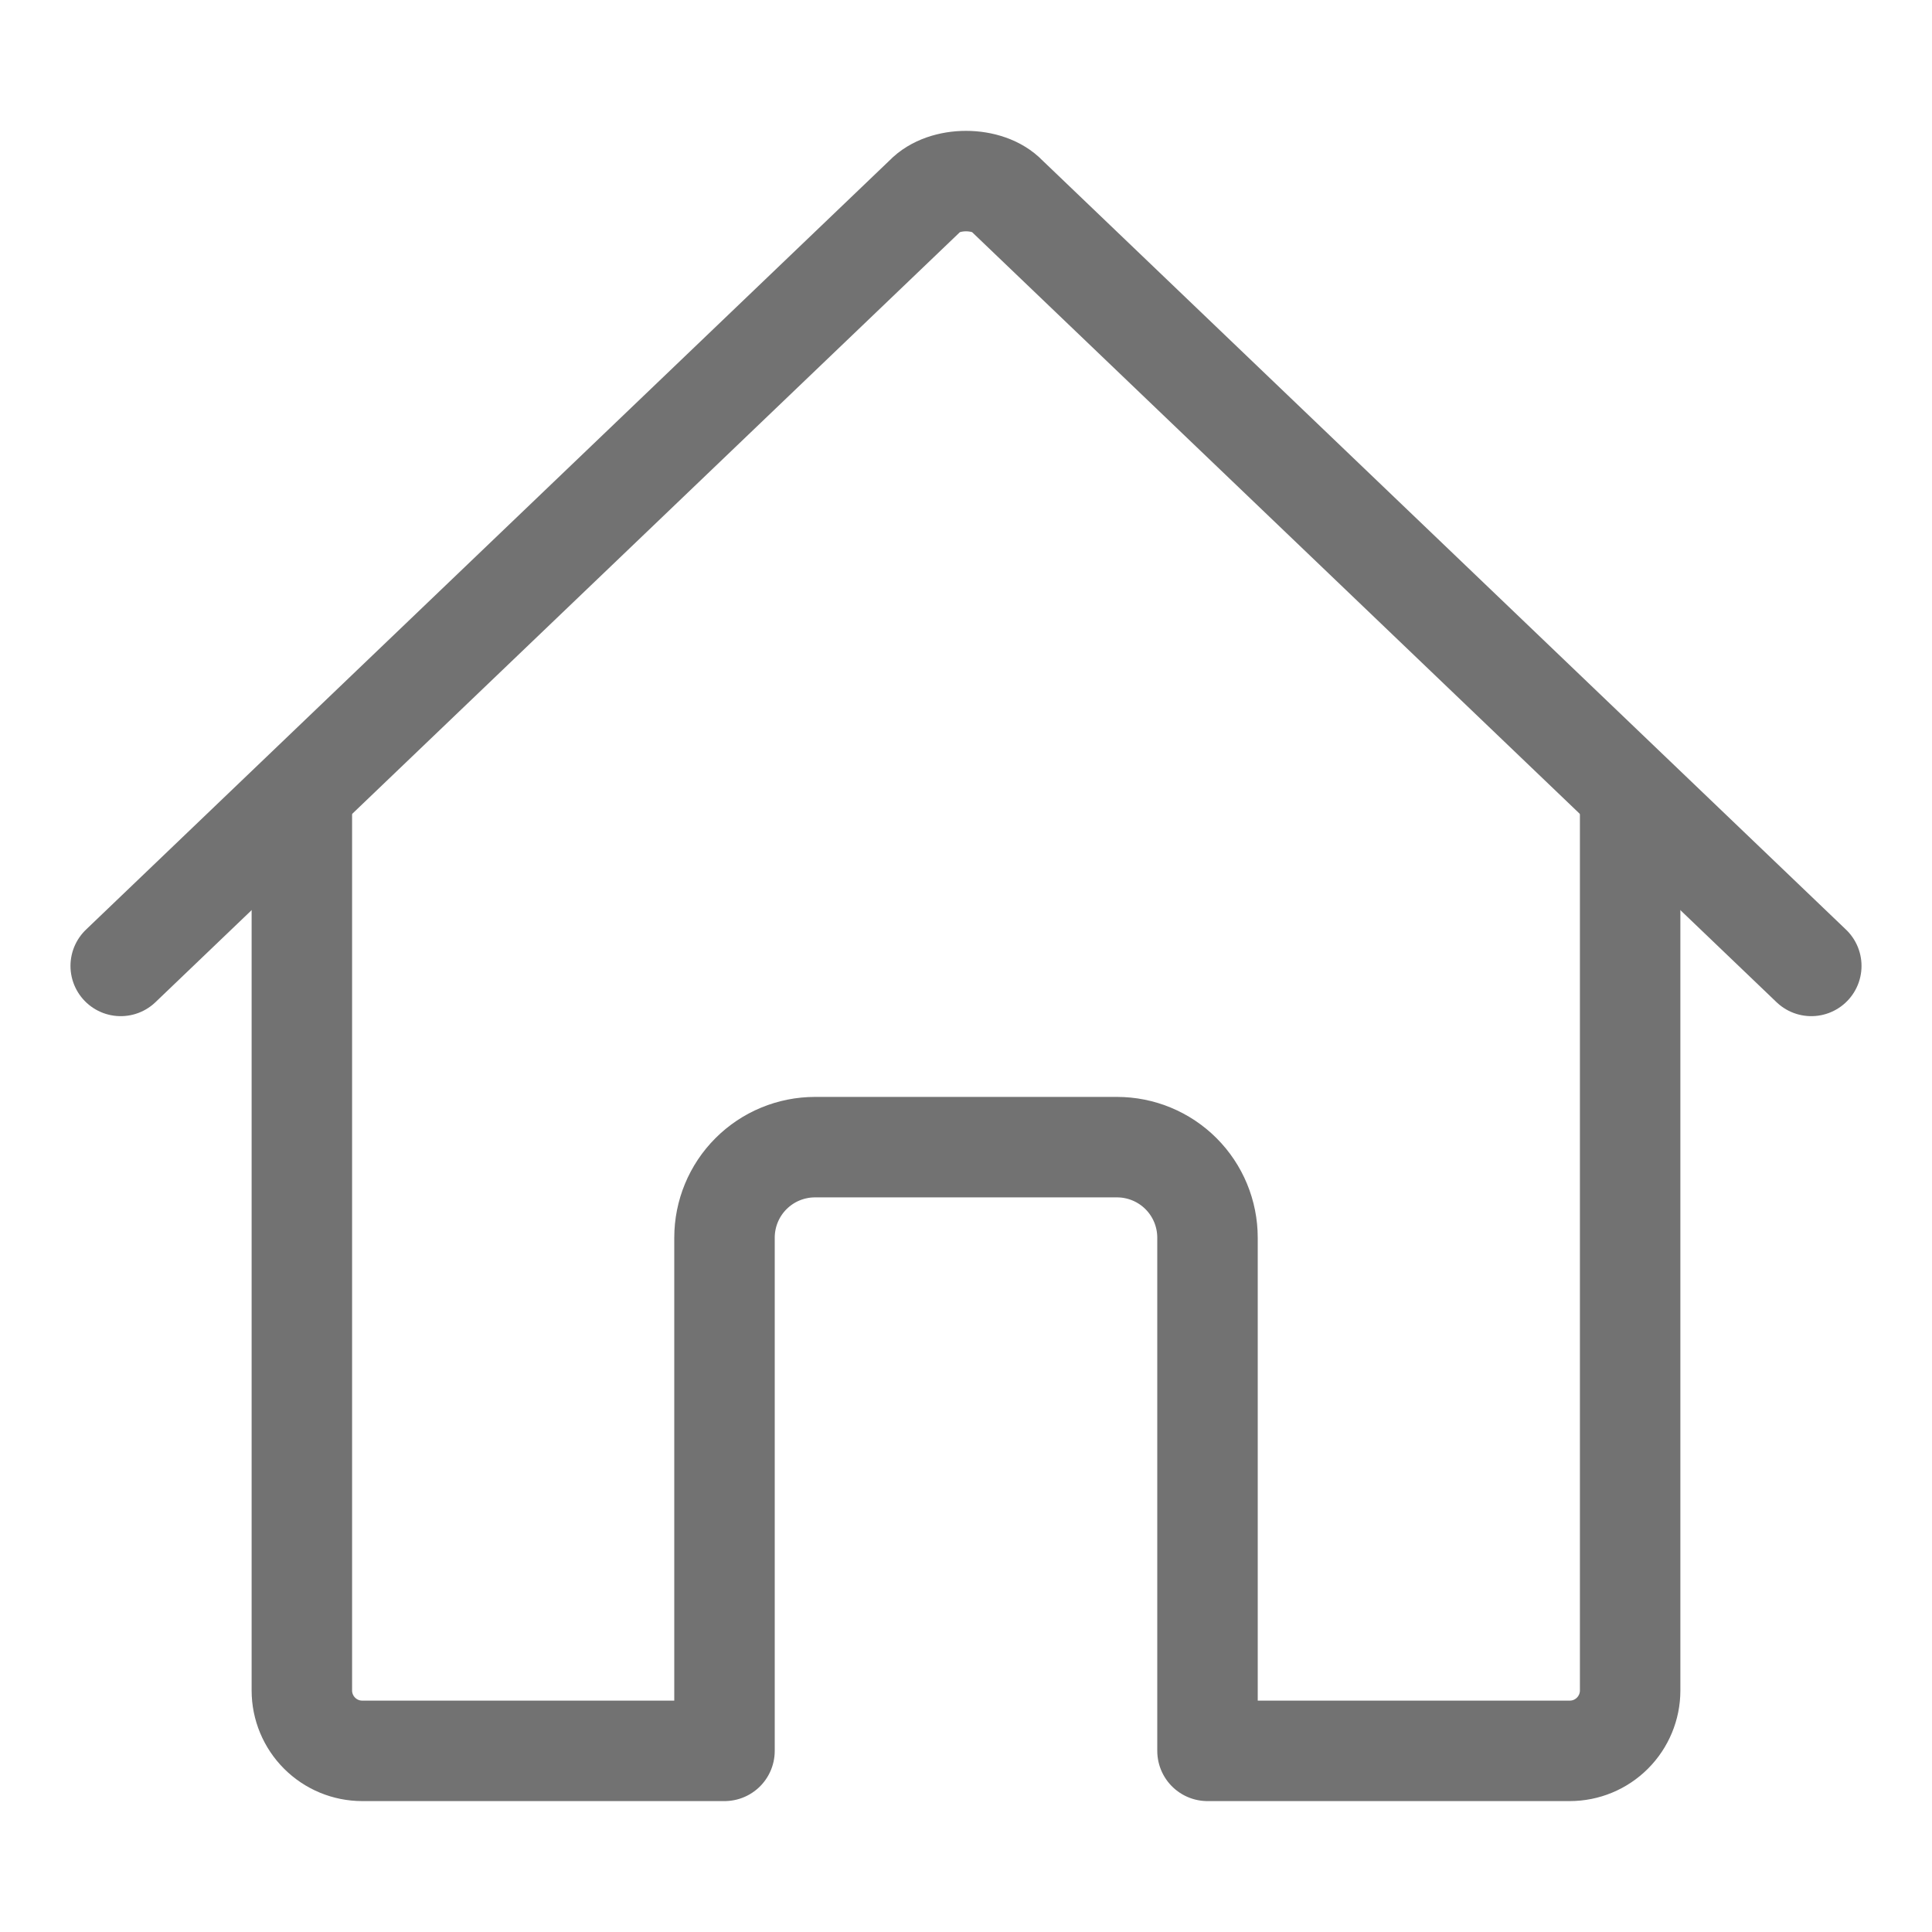
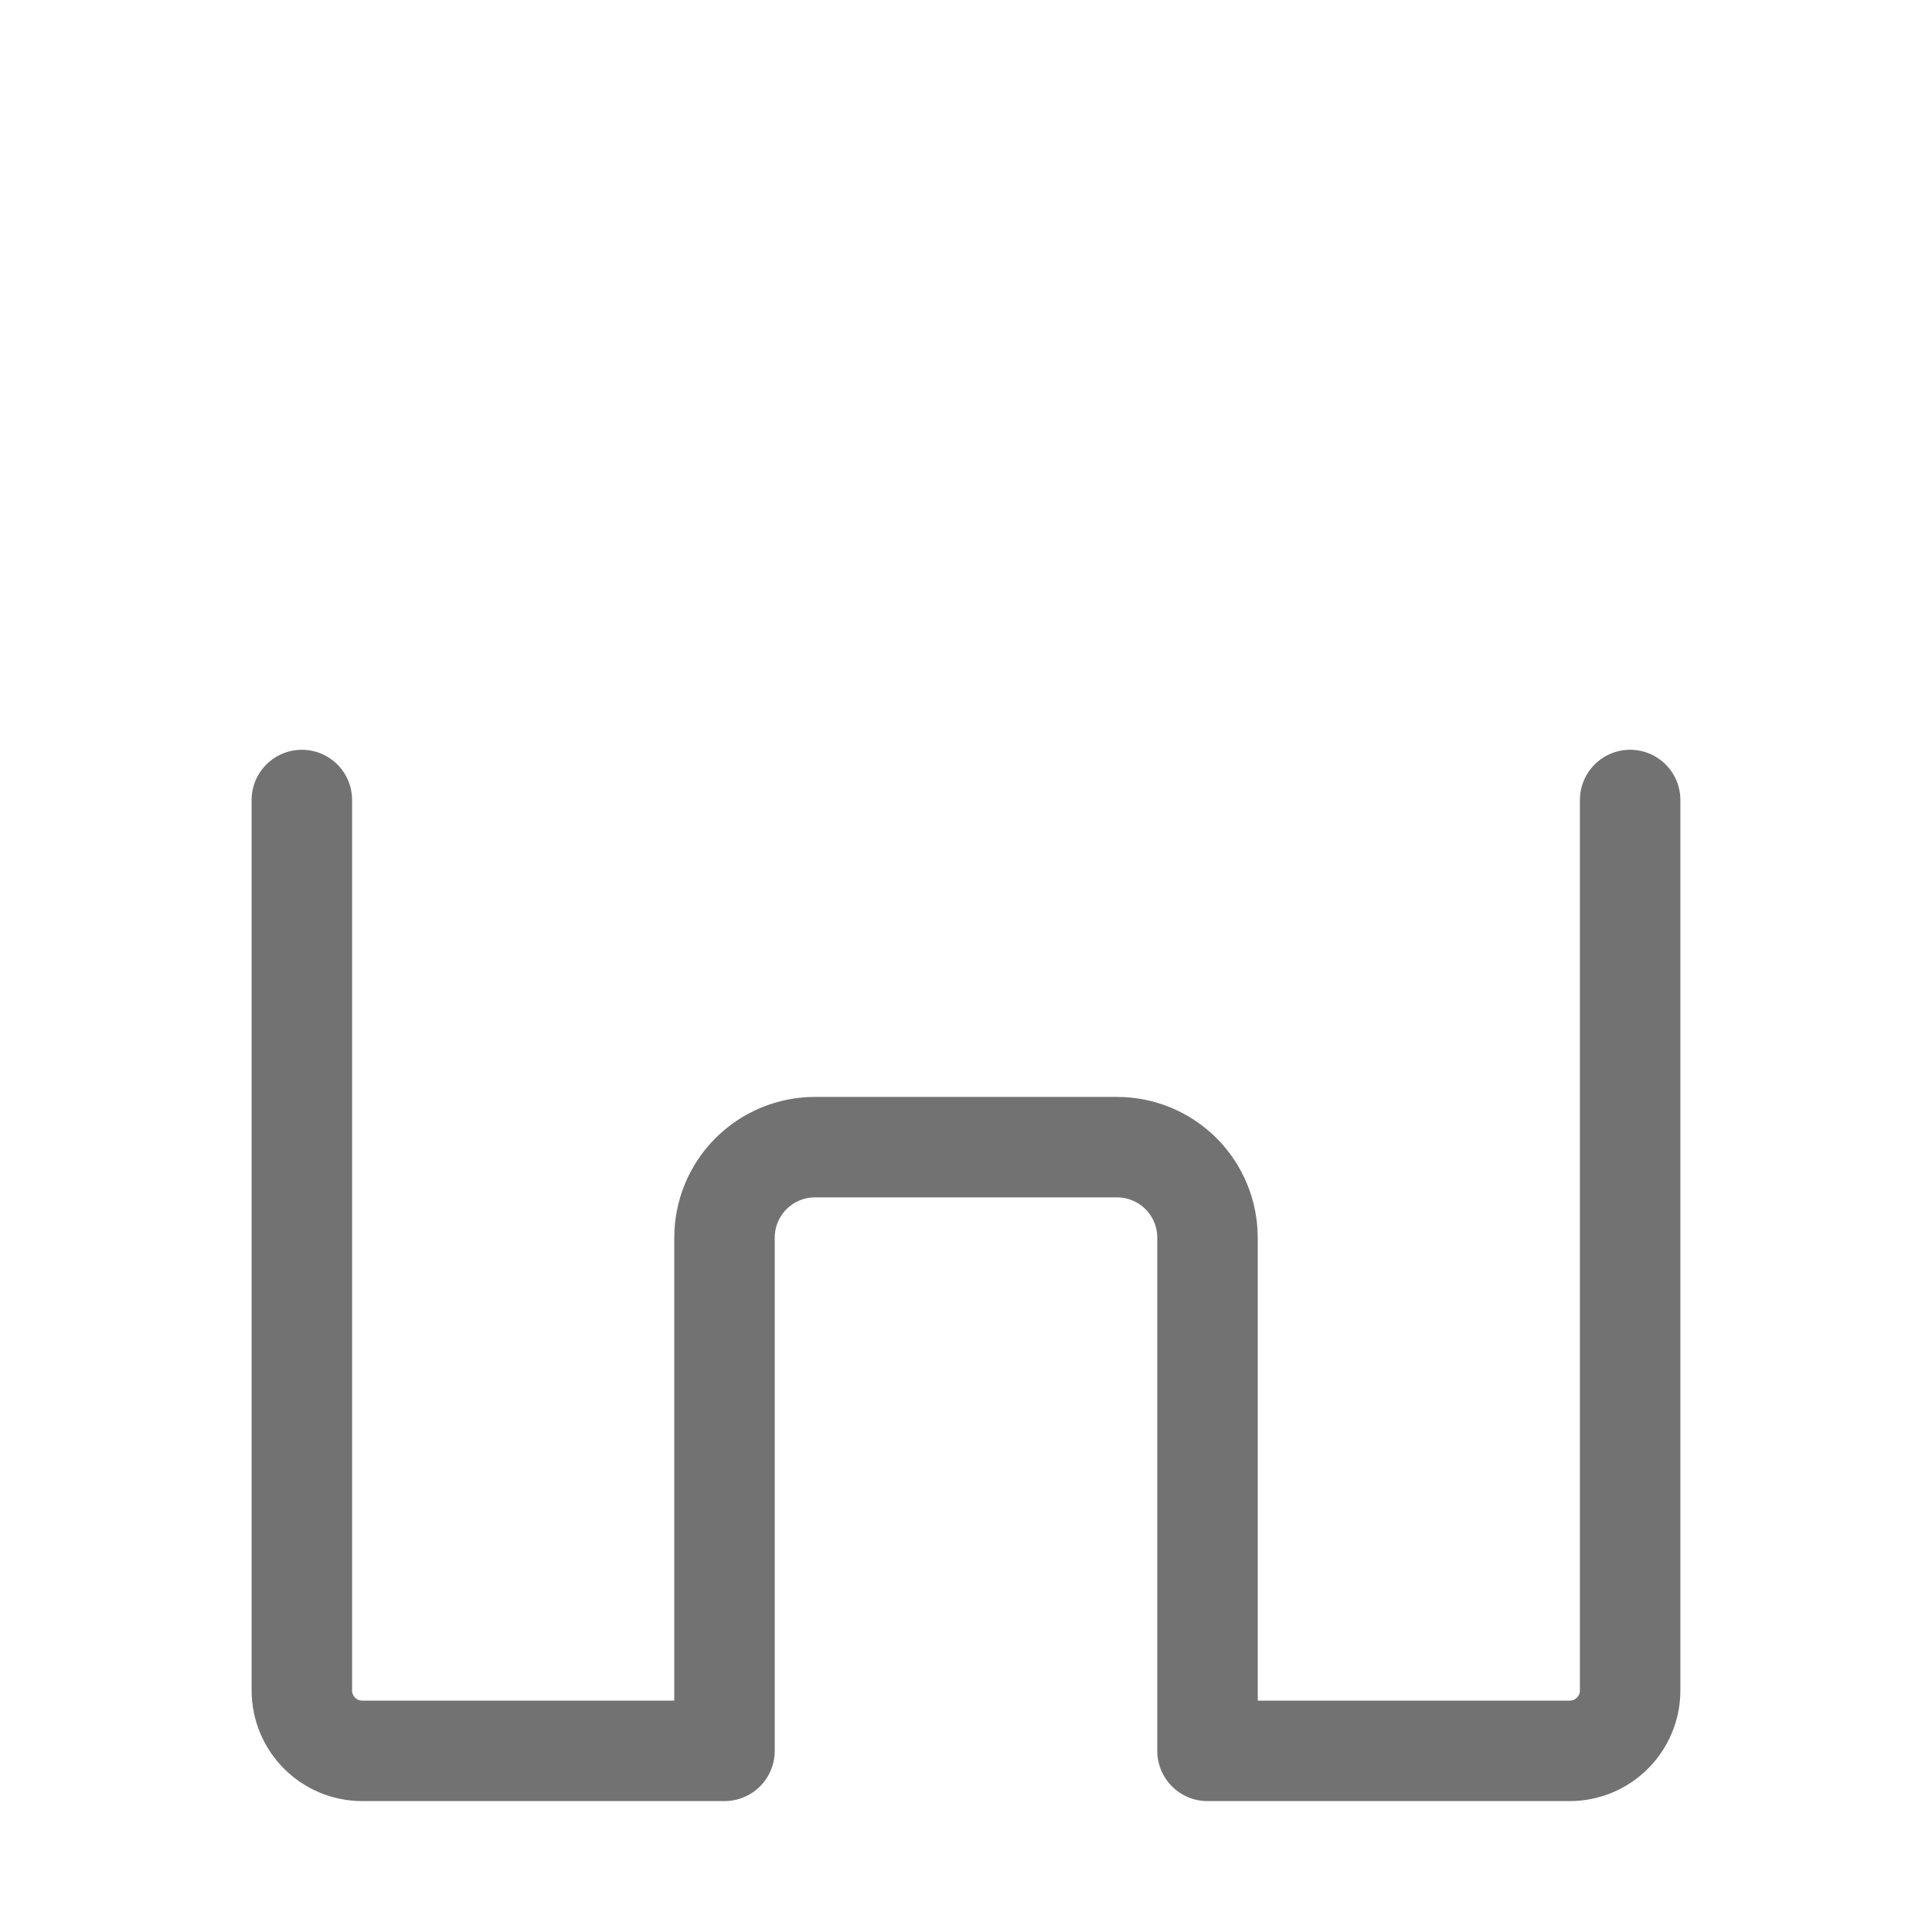
<svg xmlns="http://www.w3.org/2000/svg" width="25" height="25" viewBox="0 0 25 25" fill="none">
  <path d="M3.906 10.352V21.875C3.906 22.082 3.989 22.281 4.135 22.427C4.282 22.574 4.48 22.656 4.688 22.656H9.375V16.016C9.375 15.705 9.498 15.407 9.718 15.187C9.938 14.967 10.236 14.844 10.547 14.844H14.453C14.764 14.844 15.062 14.967 15.282 15.187C15.502 15.407 15.625 15.705 15.625 16.016V22.656H20.312C20.52 22.656 20.718 22.574 20.865 22.427C21.011 22.281 21.094 22.082 21.094 21.875V10.352" stroke="#727272" stroke-width="1.3" stroke-linecap="round" stroke-linejoin="round" />
-   <path d="M23.438 12.499L13.032 2.538C12.788 2.28 12.217 2.277 11.968 2.538L1.562 12.499" stroke="#727272" stroke-width="1.3" stroke-linecap="round" stroke-linejoin="round" />
</svg>